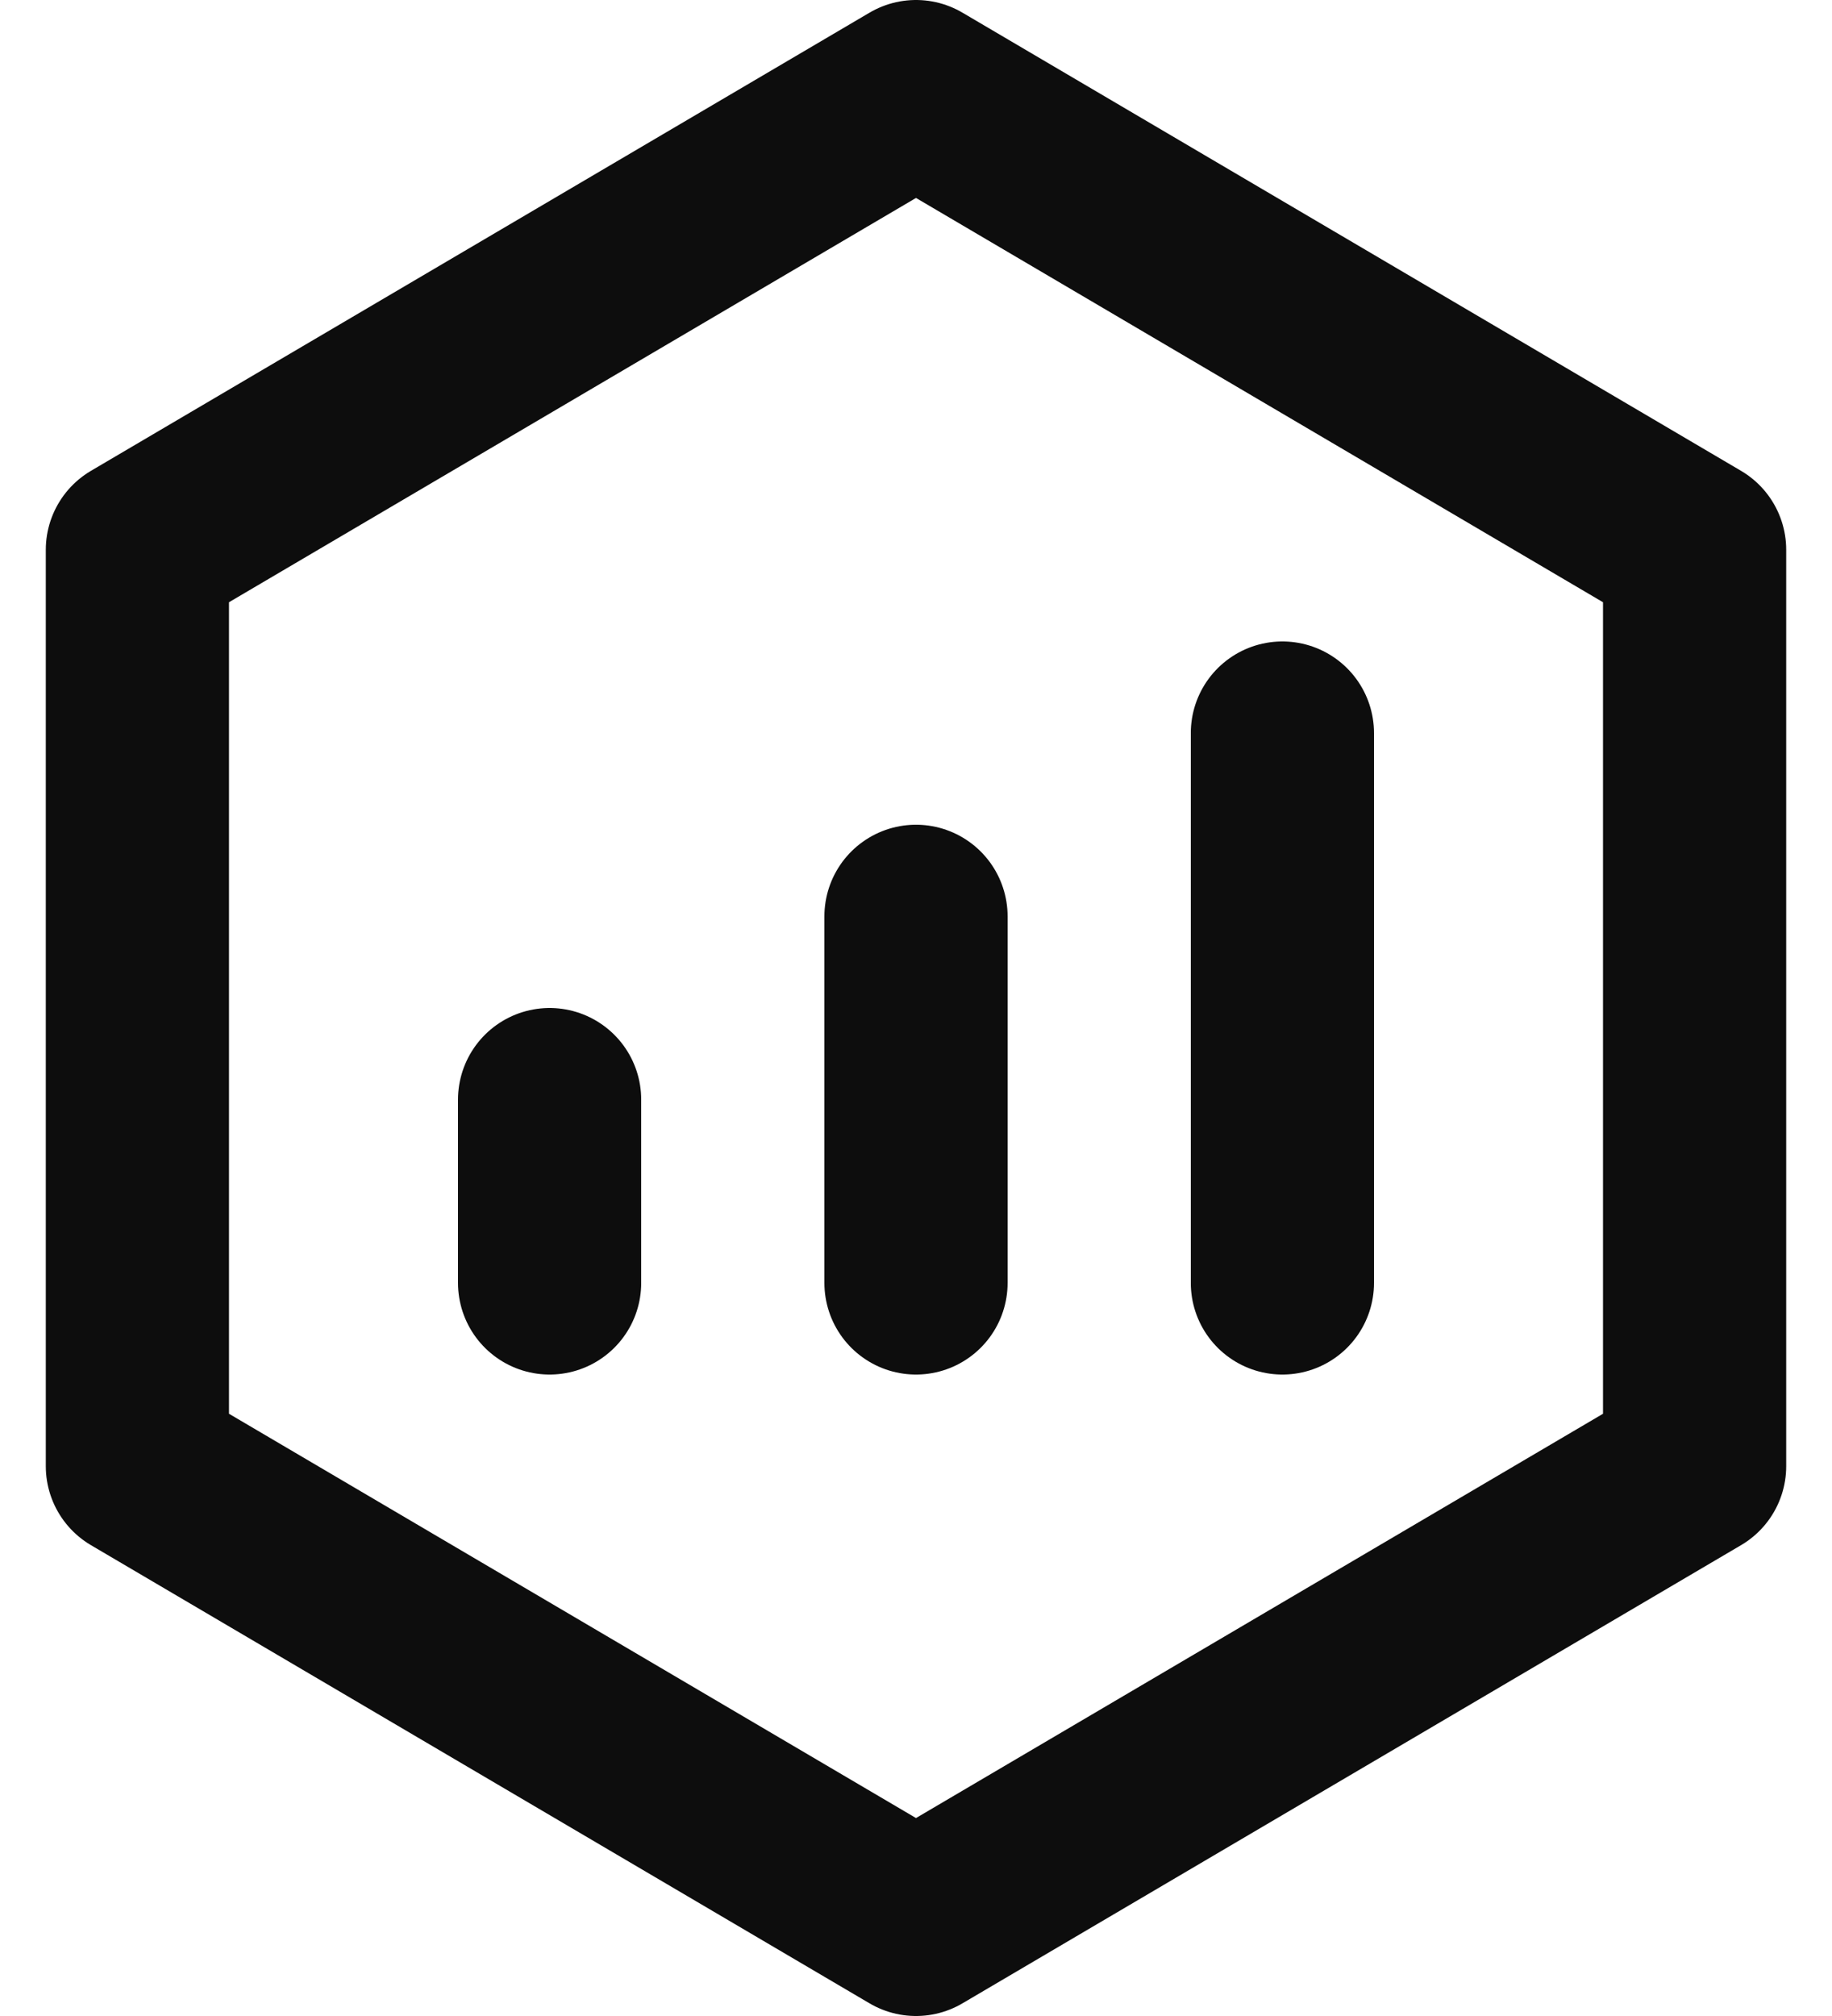
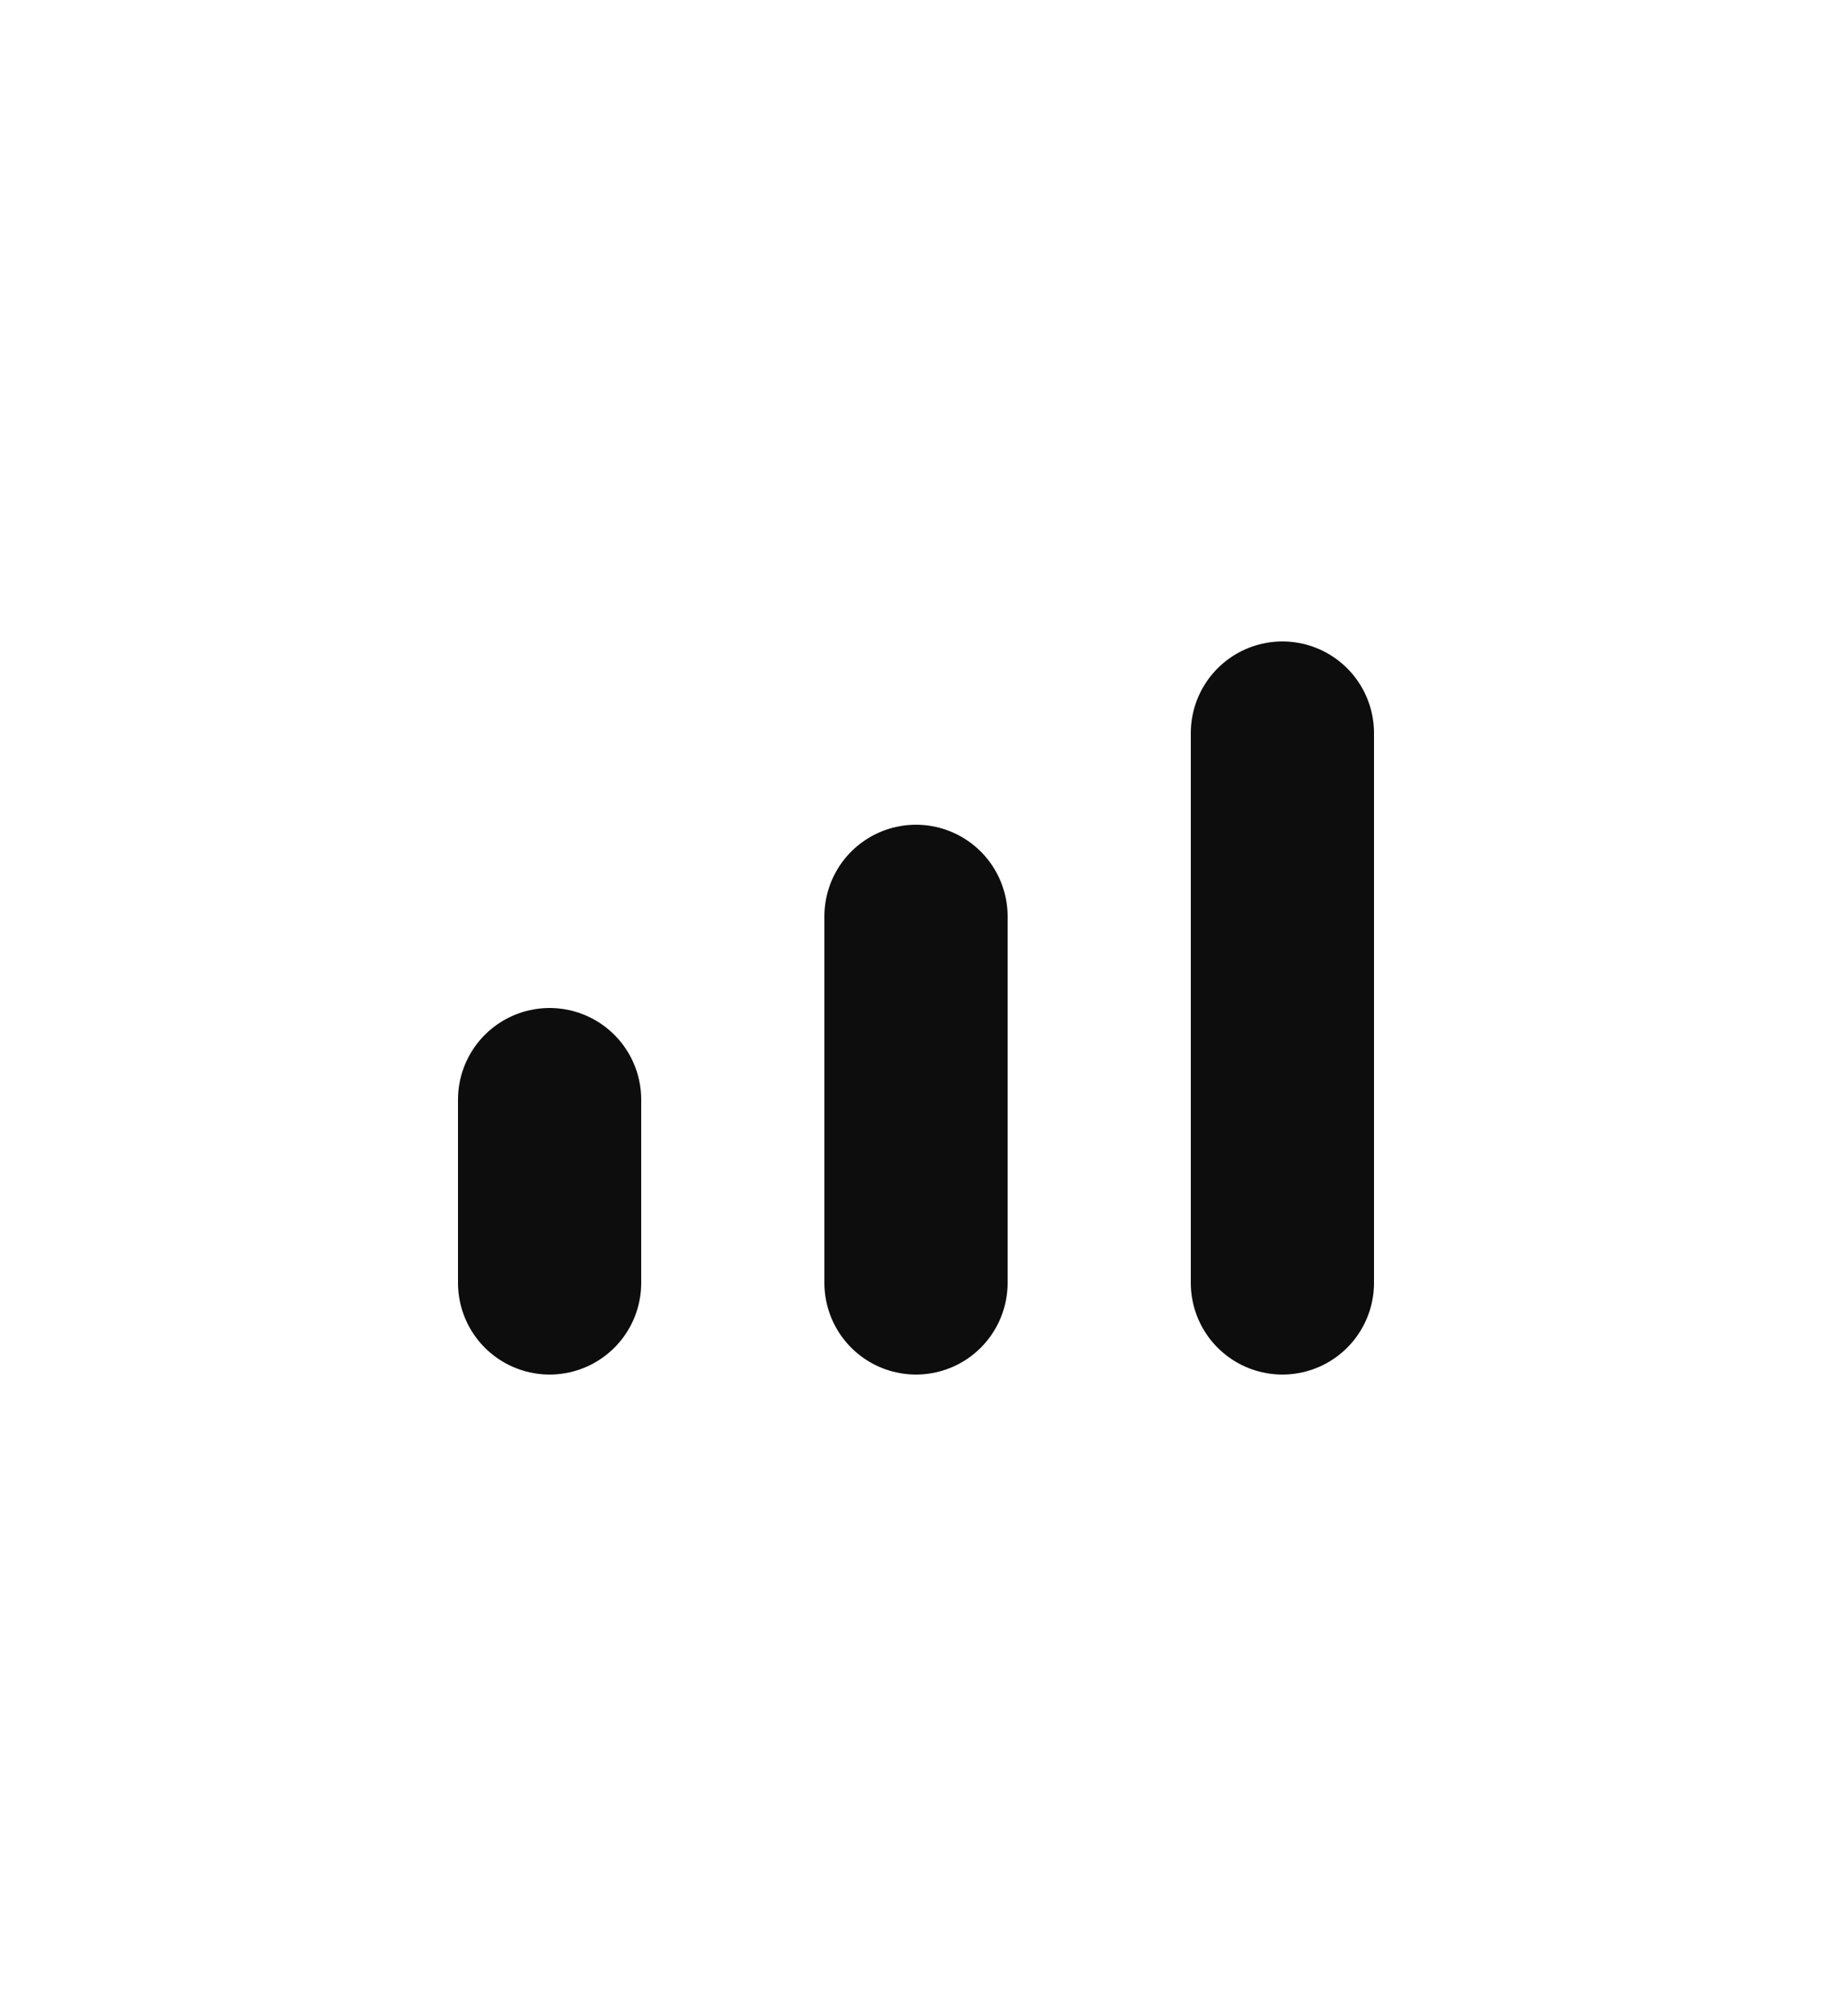
<svg xmlns="http://www.w3.org/2000/svg" width="20" height="22" viewBox="0 0 20 22" fill="none">
-   <path d="M18.5 6L10 1L1.5 6V16L10 21L18.5 16V6Z" stroke="#0D0D0D" stroke-width="2" stroke-linejoin="round" />
  <path d="M10 10V14M14 8V14M6 12V14" stroke="#0D0D0D" stroke-width="2" stroke-linecap="round" stroke-linejoin="round" />
</svg>